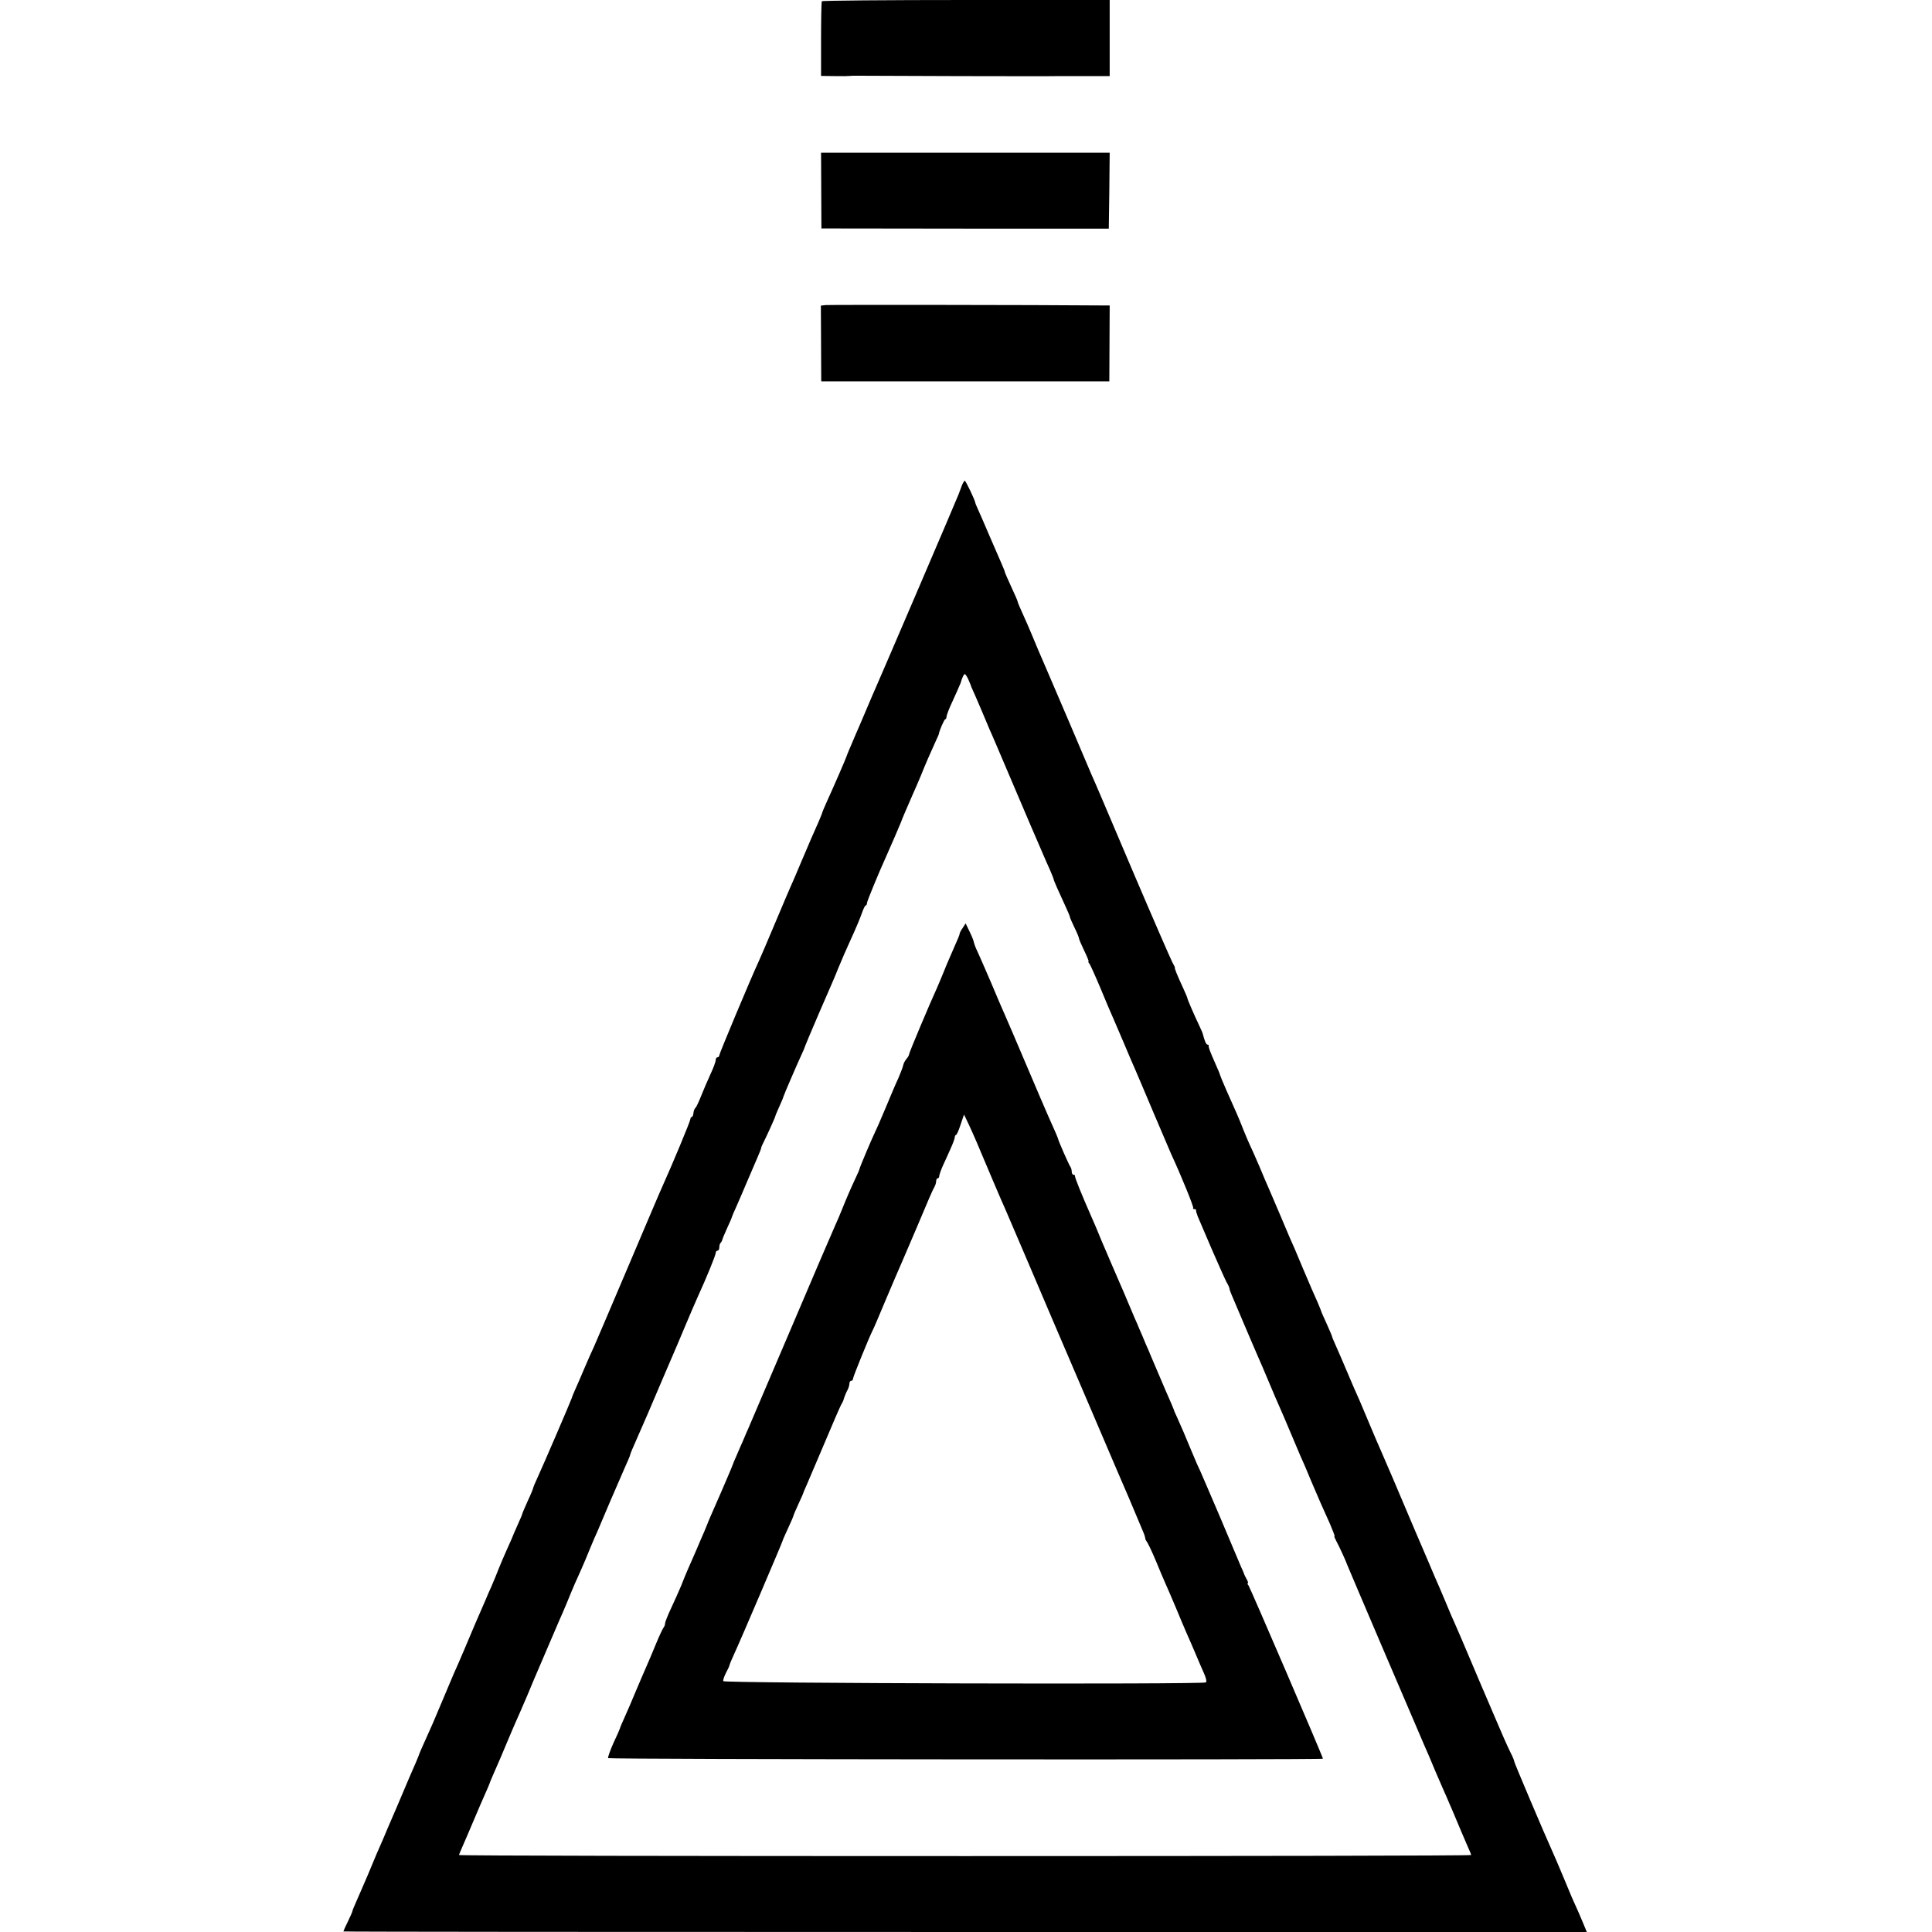
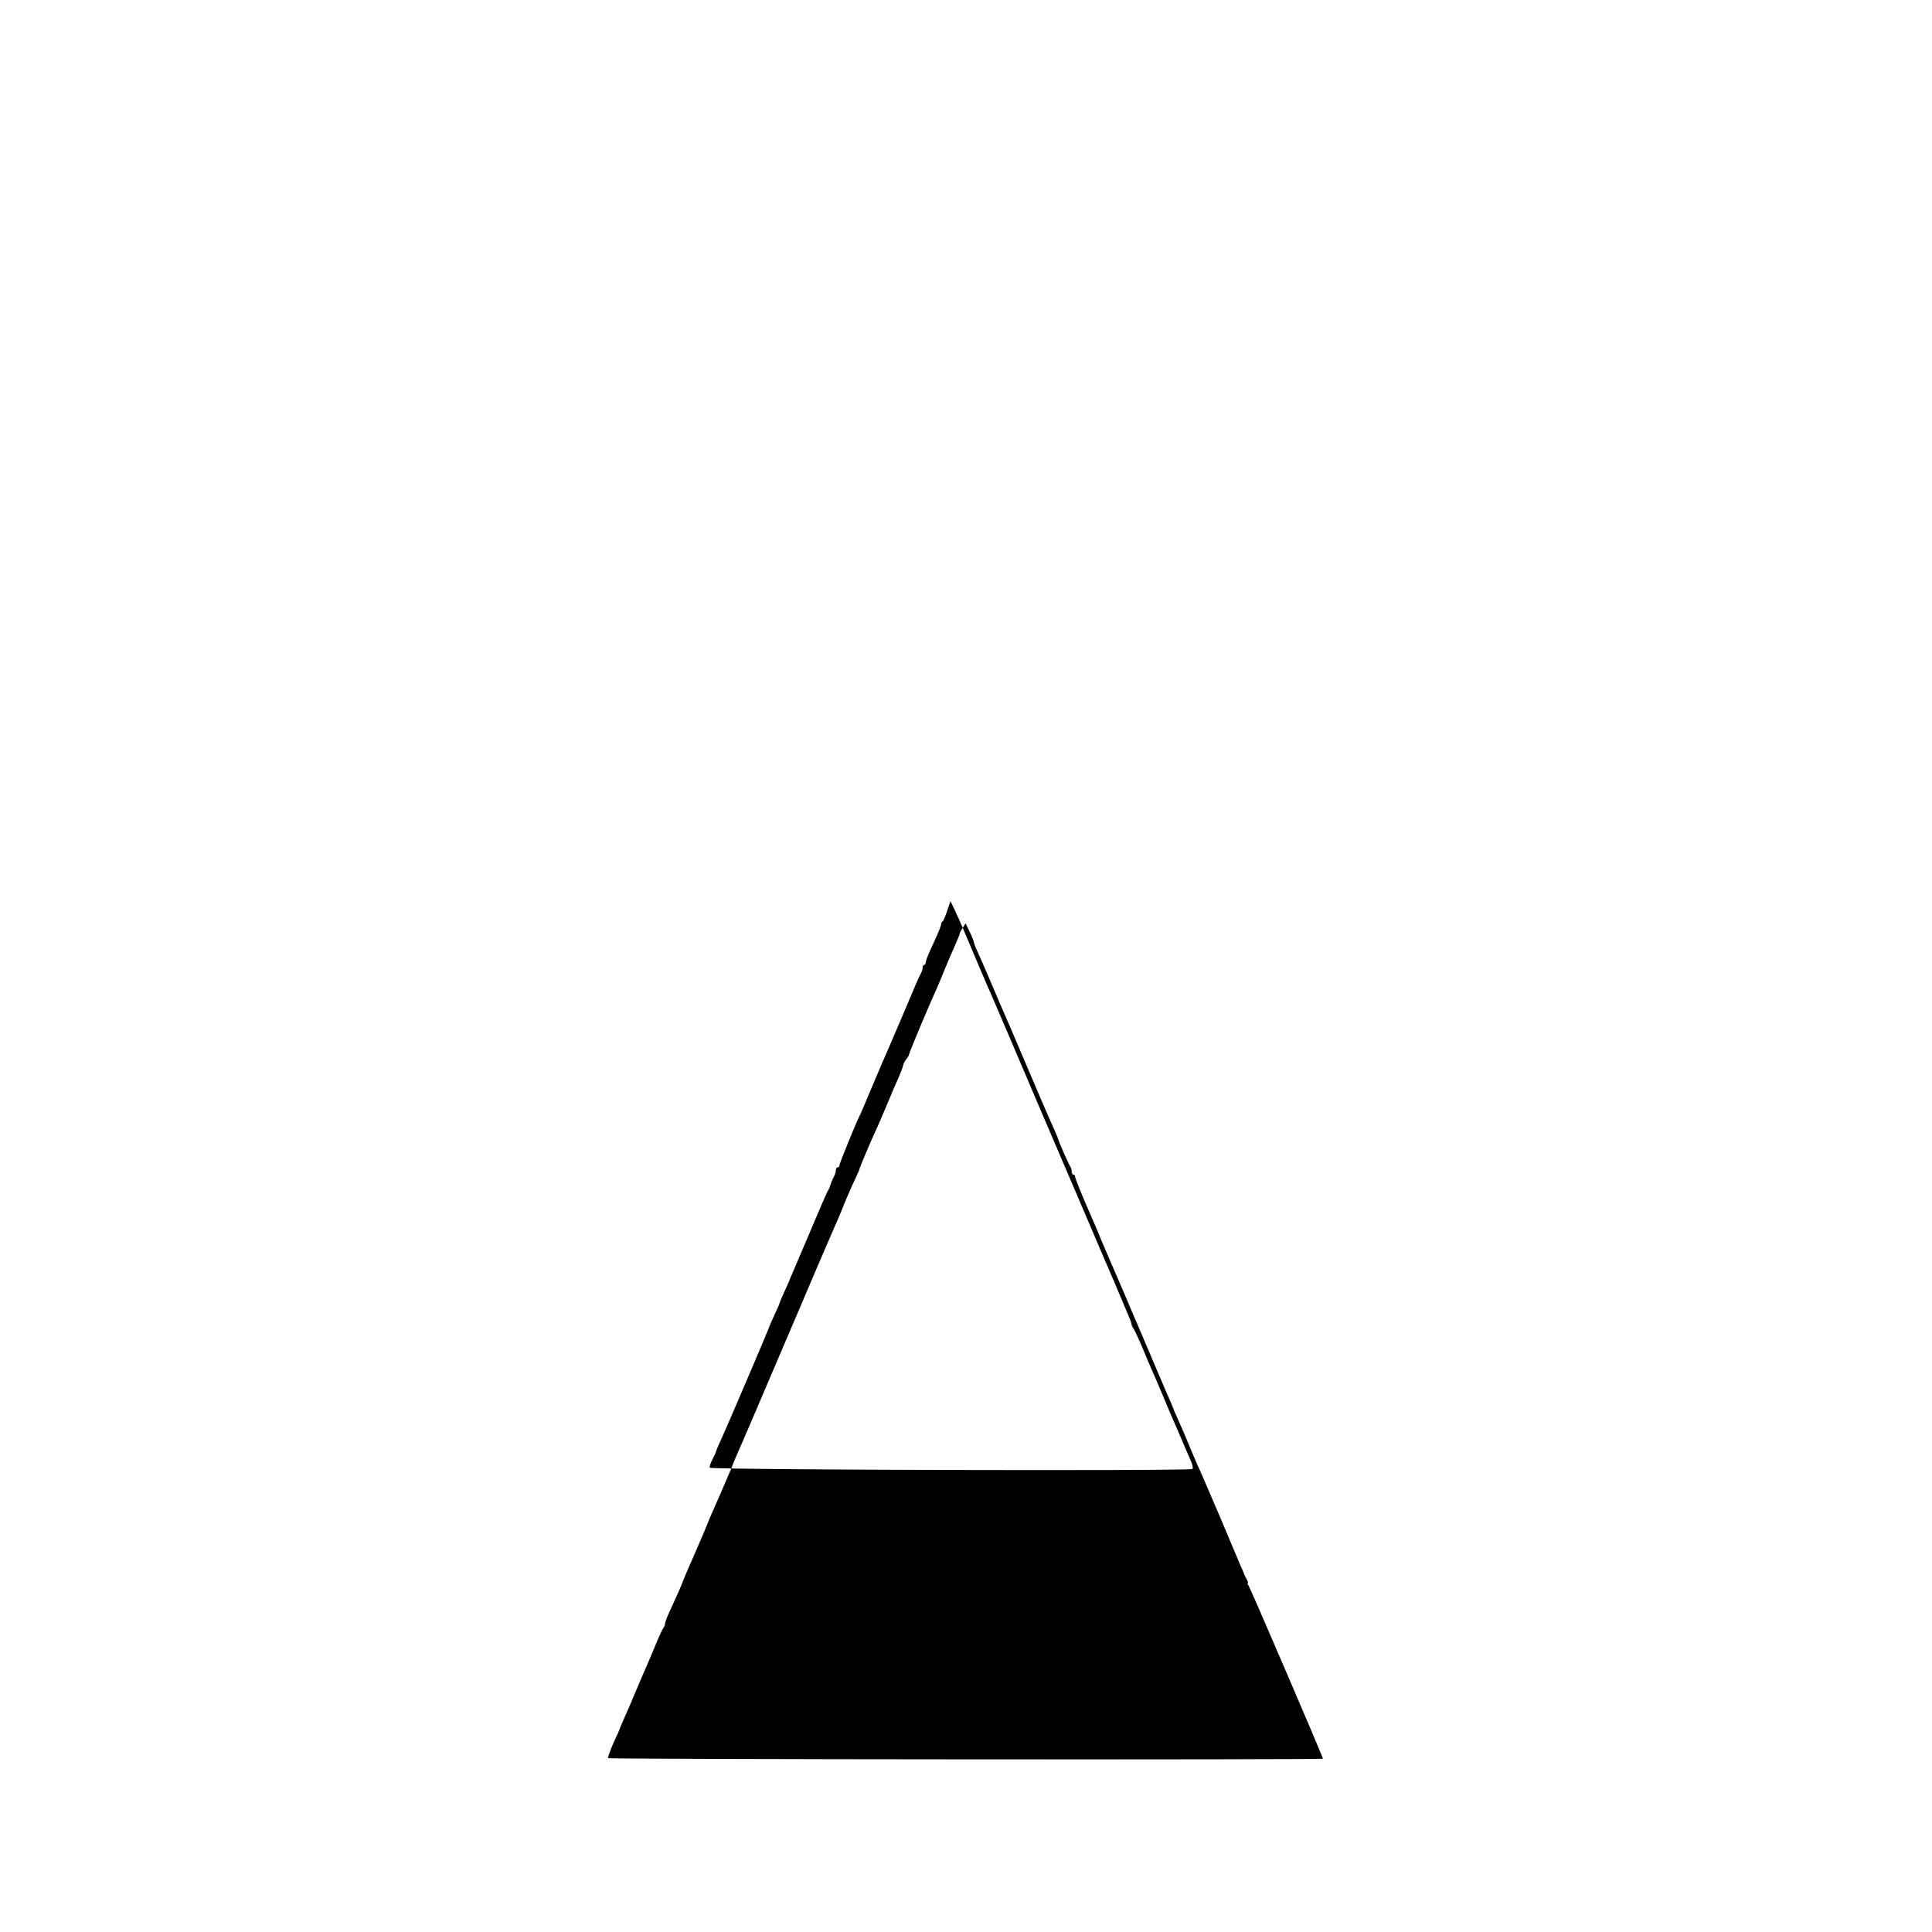
<svg xmlns="http://www.w3.org/2000/svg" version="1.0" width="1069pt" height="1069pt" viewBox="0 0 1069 1069" preserveAspectRatio="xMidYMid meet">
  <g transform="translate(0,1069) scale(0.1,-0.1)" fill="#000000" stroke="none">
-     <path d="M4547 10683 c-2 -5 -4 -99 -4 -210 l0 -203 76 -1 c42 -1 80 0 86 1 5 1 17 1 25 1 80 -1 1093 -4 1130 -2 8 0 75 0 148 0 l132 0 0 211 0 210 -794 0 c-437 0 -797 -3 -799 -7z" />
-     <path d="M4544 9636 l1 -210 795 -1 795 0 3 210 2 210 -799 0 -798 0 1 -209z" />
-     <path d="M4569 9002 l-27 -3 1 -210 1 -209 797 0 797 0 1 210 1 210 -57 0 c-312 3 -1494 4 -1514 2z" />
-     <path d="M5320 7998 c-7 -18 -14 -37 -16 -43 -3 -11 -425 -995 -454 -1060 -10 -22 -36 -83 -58 -135 -22 -52 -48 -113 -58 -135 -9 -22 -18 -42 -19 -45 -1 -3 -8 -18 -15 -35 -7 -16 -14 -34 -16 -40 -3 -11 -72 -170 -110 -253 -13 -29 -24 -55 -24 -57 0 -3 -10 -27 -21 -53 -31 -69 -42 -95 -94 -217 -25 -60 -53 -125 -61 -142 -8 -18 -21 -48 -28 -65 -8 -18 -40 -94 -71 -168 -31 -74 -65 -153 -75 -175 -49 -106 -220 -515 -220 -524 0 -6 -4 -11 -10 -11 -5 0 -10 -7 -10 -16 0 -9 -13 -44 -29 -78 -15 -33 -39 -88 -52 -121 -13 -33 -27 -63 -32 -66 -4 -3 -9 -16 -10 -27 -1 -12 -5 -22 -9 -22 -4 0 -8 -6 -8 -12 0 -11 -99 -249 -155 -373 -8 -16 -93 -217 -190 -445 -97 -228 -182 -428 -190 -445 -8 -16 -31 -68 -51 -115 -20 -47 -43 -101 -52 -120 -8 -19 -17 -39 -18 -45 -3 -11 -157 -370 -193 -448 -12 -25 -21 -48 -21 -51 0 -3 -13 -35 -30 -71 -16 -36 -30 -68 -30 -71 0 -3 -12 -31 -26 -62 -14 -31 -29 -66 -33 -77 -5 -11 -18 -40 -29 -65 -11 -25 -30 -68 -41 -96 -11 -28 -29 -73 -41 -100 -12 -27 -26 -58 -30 -69 -8 -19 -28 -65 -63 -145 -8 -19 -34 -80 -57 -135 -23 -55 -51 -118 -61 -140 -9 -22 -36 -85 -59 -140 -23 -55 -48 -113 -55 -130 -63 -140 -74 -166 -75 -170 -1 -5 -28 -70 -55 -130 -7 -16 -39 -91 -70 -165 -32 -74 -67 -155 -77 -180 -29 -66 -33 -74 -83 -195 -26 -60 -55 -128 -66 -152 -10 -23 -19 -44 -19 -48 0 -3 -11 -28 -25 -57 -14 -28 -25 -53 -25 -55 0 -2 1548 -3 3440 -3 l3440 0 -9 22 c-5 13 -21 50 -35 83 -39 87 -41 90 -86 200 -23 55 -50 118 -60 140 -42 92 -215 500 -212 500 2 0 -7 23 -21 50 -14 28 -51 111 -82 185 -32 74 -65 153 -75 175 -9 22 -41 96 -70 165 -29 69 -63 148 -75 175 -13 28 -40 91 -60 140 -21 50 -46 108 -56 130 -9 22 -58 137 -109 255 -100 237 -163 384 -190 445 -10 22 -37 85 -60 140 -53 127 -63 150 -88 205 -11 25 -32 74 -47 110 -15 36 -38 89 -51 118 -13 29 -24 55 -24 58 0 3 -14 35 -30 71 -16 35 -30 66 -30 69 0 2 -9 23 -19 47 -11 23 -47 107 -81 187 -33 80 -67 159 -75 175 -7 17 -32 75 -55 130 -24 55 -50 118 -60 140 -10 22 -32 74 -49 115 -18 41 -40 93 -51 115 -10 22 -28 63 -39 91 -11 28 -28 71 -39 95 -11 24 -36 81 -56 126 -20 45 -36 85 -36 87 0 3 -11 29 -24 58 -33 75 -39 92 -38 101 1 4 -2 7 -7 7 -7 0 -16 21 -26 60 0 3 -8 21 -17 40 -35 74 -68 151 -68 157 0 3 -11 29 -24 57 -31 67 -49 111 -45 111 2 0 -5 14 -14 30 -9 17 -105 237 -213 490 -179 421 -208 490 -235 550 -5 11 -58 137 -119 280 -61 143 -115 269 -120 280 -5 11 -30 70 -56 130 -25 61 -52 124 -59 140 -43 95 -55 124 -55 129 0 3 -16 39 -35 80 -19 41 -35 78 -35 81 0 3 -9 25 -19 48 -10 23 -40 92 -66 152 -26 61 -54 126 -63 145 -9 19 -16 37 -16 40 -3 16 -52 120 -58 120 -3 0 -12 -15 -18 -32z m39 -1070 c8 -18 15 -35 15 -38 1 -3 9 -21 18 -40 8 -19 28 -64 43 -100 15 -36 33 -78 40 -95 8 -16 68 -158 135 -315 67 -157 128 -301 137 -320 8 -19 21 -48 28 -65 7 -16 22 -51 34 -77 11 -26 21 -50 21 -53 0 -6 27 -67 66 -151 13 -28 24 -54 24 -58 0 -3 11 -29 25 -58 14 -28 25 -55 25 -60 0 -4 13 -35 29 -68 16 -33 27 -60 24 -60 -3 0 -1 -6 5 -12 5 -7 33 -69 62 -138 28 -69 60 -143 70 -165 9 -22 37 -85 60 -140 23 -55 50 -118 60 -140 10 -22 56 -132 104 -245 48 -113 91 -214 96 -225 53 -114 127 -295 122 -299 -3 -3 0 -6 6 -6 7 0 11 -3 10 -7 -1 -5 4 -19 9 -33 6 -14 41 -95 77 -180 37 -85 74 -168 83 -185 10 -16 16 -32 16 -35 -1 -3 5 -18 12 -35 7 -16 39 -91 70 -165 32 -74 65 -153 75 -175 10 -22 37 -85 60 -140 23 -55 50 -118 60 -140 10 -22 37 -85 60 -140 23 -55 48 -113 55 -130 8 -16 35 -79 60 -140 50 -117 56 -131 104 -237 16 -38 28 -68 25 -68 -3 0 2 -12 10 -27 13 -23 55 -114 61 -133 5 -14 367 -861 425 -995 10 -22 39 -89 64 -150 26 -60 54 -125 62 -142 8 -18 20 -48 28 -65 45 -108 71 -168 87 -205 11 -23 19 -44 19 -47 0 -4 -1260 -6 -2800 -6 -1540 0 -2800 2 -2800 6 0 3 9 24 19 47 10 23 38 87 61 142 23 55 53 124 66 153 13 29 24 55 24 57 0 2 12 30 26 62 14 32 29 67 34 78 5 11 23 54 40 95 17 41 38 89 45 105 8 17 35 80 61 140 25 61 52 124 59 140 7 17 34 80 60 140 26 61 53 124 60 140 8 17 26 59 41 95 14 36 35 84 45 108 11 23 27 61 38 85 10 23 31 71 45 107 15 36 33 79 41 95 7 17 39 91 70 165 32 74 69 159 82 189 14 30 26 60 28 65 2 12 12 35 50 121 39 88 47 107 110 255 32 74 65 153 75 175 10 22 41 96 70 165 29 69 61 143 71 165 49 107 99 230 99 242 0 7 5 13 10 13 6 0 10 8 10 18 0 10 3 22 8 26 4 4 7 11 8 14 0 4 12 33 27 66 15 32 27 60 27 63 0 2 11 28 24 56 13 29 39 90 59 137 20 47 46 108 58 135 12 28 22 52 21 55 0 3 6 16 13 30 16 31 65 139 65 144 0 3 10 26 22 53 12 26 22 50 22 53 2 9 77 183 99 230 12 25 22 50 23 55 2 6 35 84 74 175 77 177 92 212 95 220 1 3 6 16 12 30 29 69 42 99 63 145 41 90 57 129 71 168 7 20 16 37 19 37 4 0 7 6 7 13 0 10 67 172 108 262 19 42 76 174 80 185 5 16 36 87 70 165 8 17 26 59 41 95 25 63 49 117 82 190 9 19 17 37 17 40 3 19 30 80 35 80 4 0 7 6 7 13 0 6 9 32 20 57 28 61 56 124 58 130 8 29 18 50 23 50 4 0 14 -15 21 -32z" />
-     <path d="M5327 5556 c-10 -14 -17 -28 -17 -32 0 -6 -8 -25 -49 -118 -12 -27 -31 -72 -42 -100 -11 -28 -27 -64 -34 -81 -40 -87 -155 -360 -155 -369 0 -5 -7 -17 -15 -26 -8 -9 -16 -25 -18 -36 -2 -10 -14 -41 -26 -69 -13 -27 -45 -103 -72 -168 -27 -65 -54 -126 -59 -135 -11 -21 -85 -195 -85 -202 0 -3 -8 -21 -17 -40 -32 -68 -57 -127 -77 -177 -11 -28 -29 -70 -40 -94 -11 -24 -122 -282 -246 -574 -124 -291 -230 -539 -235 -550 -5 -11 -18 -40 -28 -65 -11 -25 -28 -63 -37 -85 -10 -22 -19 -44 -21 -50 -1 -5 -28 -68 -59 -140 -64 -146 -78 -178 -80 -185 -1 -3 -9 -23 -18 -44 -10 -22 -29 -67 -43 -100 -15 -34 -35 -81 -46 -105 -11 -24 -28 -67 -39 -95 -12 -28 -36 -83 -55 -123 -19 -40 -34 -78 -34 -86 0 -7 -4 -17 -8 -22 -5 -6 -24 -46 -42 -90 -18 -44 -43 -103 -55 -130 -13 -28 -38 -89 -58 -135 -19 -47 -47 -111 -61 -142 -14 -31 -26 -59 -26 -62 0 -2 -16 -39 -36 -81 -19 -43 -32 -80 -29 -83 7 -7 3955 -10 3955 -3 0 10 -403 947 -412 959 -6 6 -7 12 -4 12 4 0 1 10 -6 22 -7 13 -13 25 -14 28 0 3 -9 23 -19 45 -9 22 -62 146 -116 275 -55 129 -104 242 -108 251 -5 9 -26 56 -46 105 -38 92 -56 134 -83 194 -9 19 -17 37 -17 40 -2 7 -19 46 -45 105 -24 56 -68 159 -81 190 -4 11 -18 43 -30 70 -11 28 -27 64 -34 80 -7 17 -19 46 -28 65 -8 19 -34 80 -57 135 -24 55 -53 123 -65 150 -12 28 -39 91 -60 140 -20 50 -45 108 -55 130 -52 118 -94 221 -92 228 1 4 -3 7 -8 7 -6 0 -10 8 -10 18 0 10 -4 22 -8 27 -7 9 -65 140 -68 155 -1 5 -13 34 -54 125 -10 22 -64 148 -120 280 -56 132 -110 258 -120 280 -10 22 -44 101 -75 175 -32 74 -66 153 -76 174 -11 22 -19 45 -20 50 0 6 -10 33 -23 59 l-23 48 -16 -25z m75 -1181 c53 -126 142 -336 158 -370 10 -22 70 -164 135 -315 64 -151 123 -288 130 -305 7 -16 102 -237 210 -490 108 -253 202 -473 210 -490 7 -16 25 -59 40 -95 15 -36 33 -78 40 -95 7 -16 12 -33 12 -36 -1 -3 3 -12 9 -20 6 -8 28 -54 49 -104 20 -49 45 -108 55 -130 10 -22 35 -80 56 -130 20 -49 47 -112 59 -140 12 -27 35 -79 50 -115 15 -36 36 -85 47 -109 12 -27 16 -46 10 -50 -19 -12 -2666 -5 -2670 7 -2 6 5 26 14 44 10 18 19 38 20 43 1 6 13 35 27 65 32 68 267 619 267 624 0 3 14 34 30 69 17 36 30 67 30 70 0 2 12 31 27 63 15 33 28 61 28 64 1 3 8 21 17 40 8 19 52 123 98 230 45 107 87 204 93 215 6 11 12 22 13 25 3 13 16 47 25 62 5 10 9 25 9 33 0 8 5 15 10 15 6 0 10 5 10 12 0 10 89 229 109 268 5 8 38 87 75 175 37 88 77 180 88 205 11 25 45 104 75 175 76 181 92 217 103 237 6 10 10 25 10 33 0 8 4 15 8 15 5 0 9 6 9 13 0 6 9 32 20 57 12 25 31 68 43 95 13 28 23 56 23 63 0 6 3 12 7 12 3 0 15 25 25 57 l19 56 26 -54 c14 -30 33 -73 42 -94z" />
+     <path d="M5327 5556 c-10 -14 -17 -28 -17 -32 0 -6 -8 -25 -49 -118 -12 -27 -31 -72 -42 -100 -11 -28 -27 -64 -34 -81 -40 -87 -155 -360 -155 -369 0 -5 -7 -17 -15 -26 -8 -9 -16 -25 -18 -36 -2 -10 -14 -41 -26 -69 -13 -27 -45 -103 -72 -168 -27 -65 -54 -126 -59 -135 -11 -21 -85 -195 -85 -202 0 -3 -8 -21 -17 -40 -32 -68 -57 -127 -77 -177 -11 -28 -29 -70 -40 -94 -11 -24 -122 -282 -246 -574 -124 -291 -230 -539 -235 -550 -5 -11 -18 -40 -28 -65 -11 -25 -28 -63 -37 -85 -10 -22 -19 -44 -21 -50 -1 -5 -28 -68 -59 -140 -64 -146 -78 -178 -80 -185 -1 -3 -9 -23 -18 -44 -10 -22 -29 -67 -43 -100 -15 -34 -35 -81 -46 -105 -11 -24 -28 -67 -39 -95 -12 -28 -36 -83 -55 -123 -19 -40 -34 -78 -34 -86 0 -7 -4 -17 -8 -22 -5 -6 -24 -46 -42 -90 -18 -44 -43 -103 -55 -130 -13 -28 -38 -89 -58 -135 -19 -47 -47 -111 -61 -142 -14 -31 -26 -59 -26 -62 0 -2 -16 -39 -36 -81 -19 -43 -32 -80 -29 -83 7 -7 3955 -10 3955 -3 0 10 -403 947 -412 959 -6 6 -7 12 -4 12 4 0 1 10 -6 22 -7 13 -13 25 -14 28 0 3 -9 23 -19 45 -9 22 -62 146 -116 275 -55 129 -104 242 -108 251 -5 9 -26 56 -46 105 -38 92 -56 134 -83 194 -9 19 -17 37 -17 40 -2 7 -19 46 -45 105 -24 56 -68 159 -81 190 -4 11 -18 43 -30 70 -11 28 -27 64 -34 80 -7 17 -19 46 -28 65 -8 19 -34 80 -57 135 -24 55 -53 123 -65 150 -12 28 -39 91 -60 140 -20 50 -45 108 -55 130 -52 118 -94 221 -92 228 1 4 -3 7 -8 7 -6 0 -10 8 -10 18 0 10 -4 22 -8 27 -7 9 -65 140 -68 155 -1 5 -13 34 -54 125 -10 22 -64 148 -120 280 -56 132 -110 258 -120 280 -10 22 -44 101 -75 175 -32 74 -66 153 -76 174 -11 22 -19 45 -20 50 0 6 -10 33 -23 59 l-23 48 -16 -25z c53 -126 142 -336 158 -370 10 -22 70 -164 135 -315 64 -151 123 -288 130 -305 7 -16 102 -237 210 -490 108 -253 202 -473 210 -490 7 -16 25 -59 40 -95 15 -36 33 -78 40 -95 7 -16 12 -33 12 -36 -1 -3 3 -12 9 -20 6 -8 28 -54 49 -104 20 -49 45 -108 55 -130 10 -22 35 -80 56 -130 20 -49 47 -112 59 -140 12 -27 35 -79 50 -115 15 -36 36 -85 47 -109 12 -27 16 -46 10 -50 -19 -12 -2666 -5 -2670 7 -2 6 5 26 14 44 10 18 19 38 20 43 1 6 13 35 27 65 32 68 267 619 267 624 0 3 14 34 30 69 17 36 30 67 30 70 0 2 12 31 27 63 15 33 28 61 28 64 1 3 8 21 17 40 8 19 52 123 98 230 45 107 87 204 93 215 6 11 12 22 13 25 3 13 16 47 25 62 5 10 9 25 9 33 0 8 5 15 10 15 6 0 10 5 10 12 0 10 89 229 109 268 5 8 38 87 75 175 37 88 77 180 88 205 11 25 45 104 75 175 76 181 92 217 103 237 6 10 10 25 10 33 0 8 4 15 8 15 5 0 9 6 9 13 0 6 9 32 20 57 12 25 31 68 43 95 13 28 23 56 23 63 0 6 3 12 7 12 3 0 15 25 25 57 l19 56 26 -54 c14 -30 33 -73 42 -94z" />
  </g>
</svg>